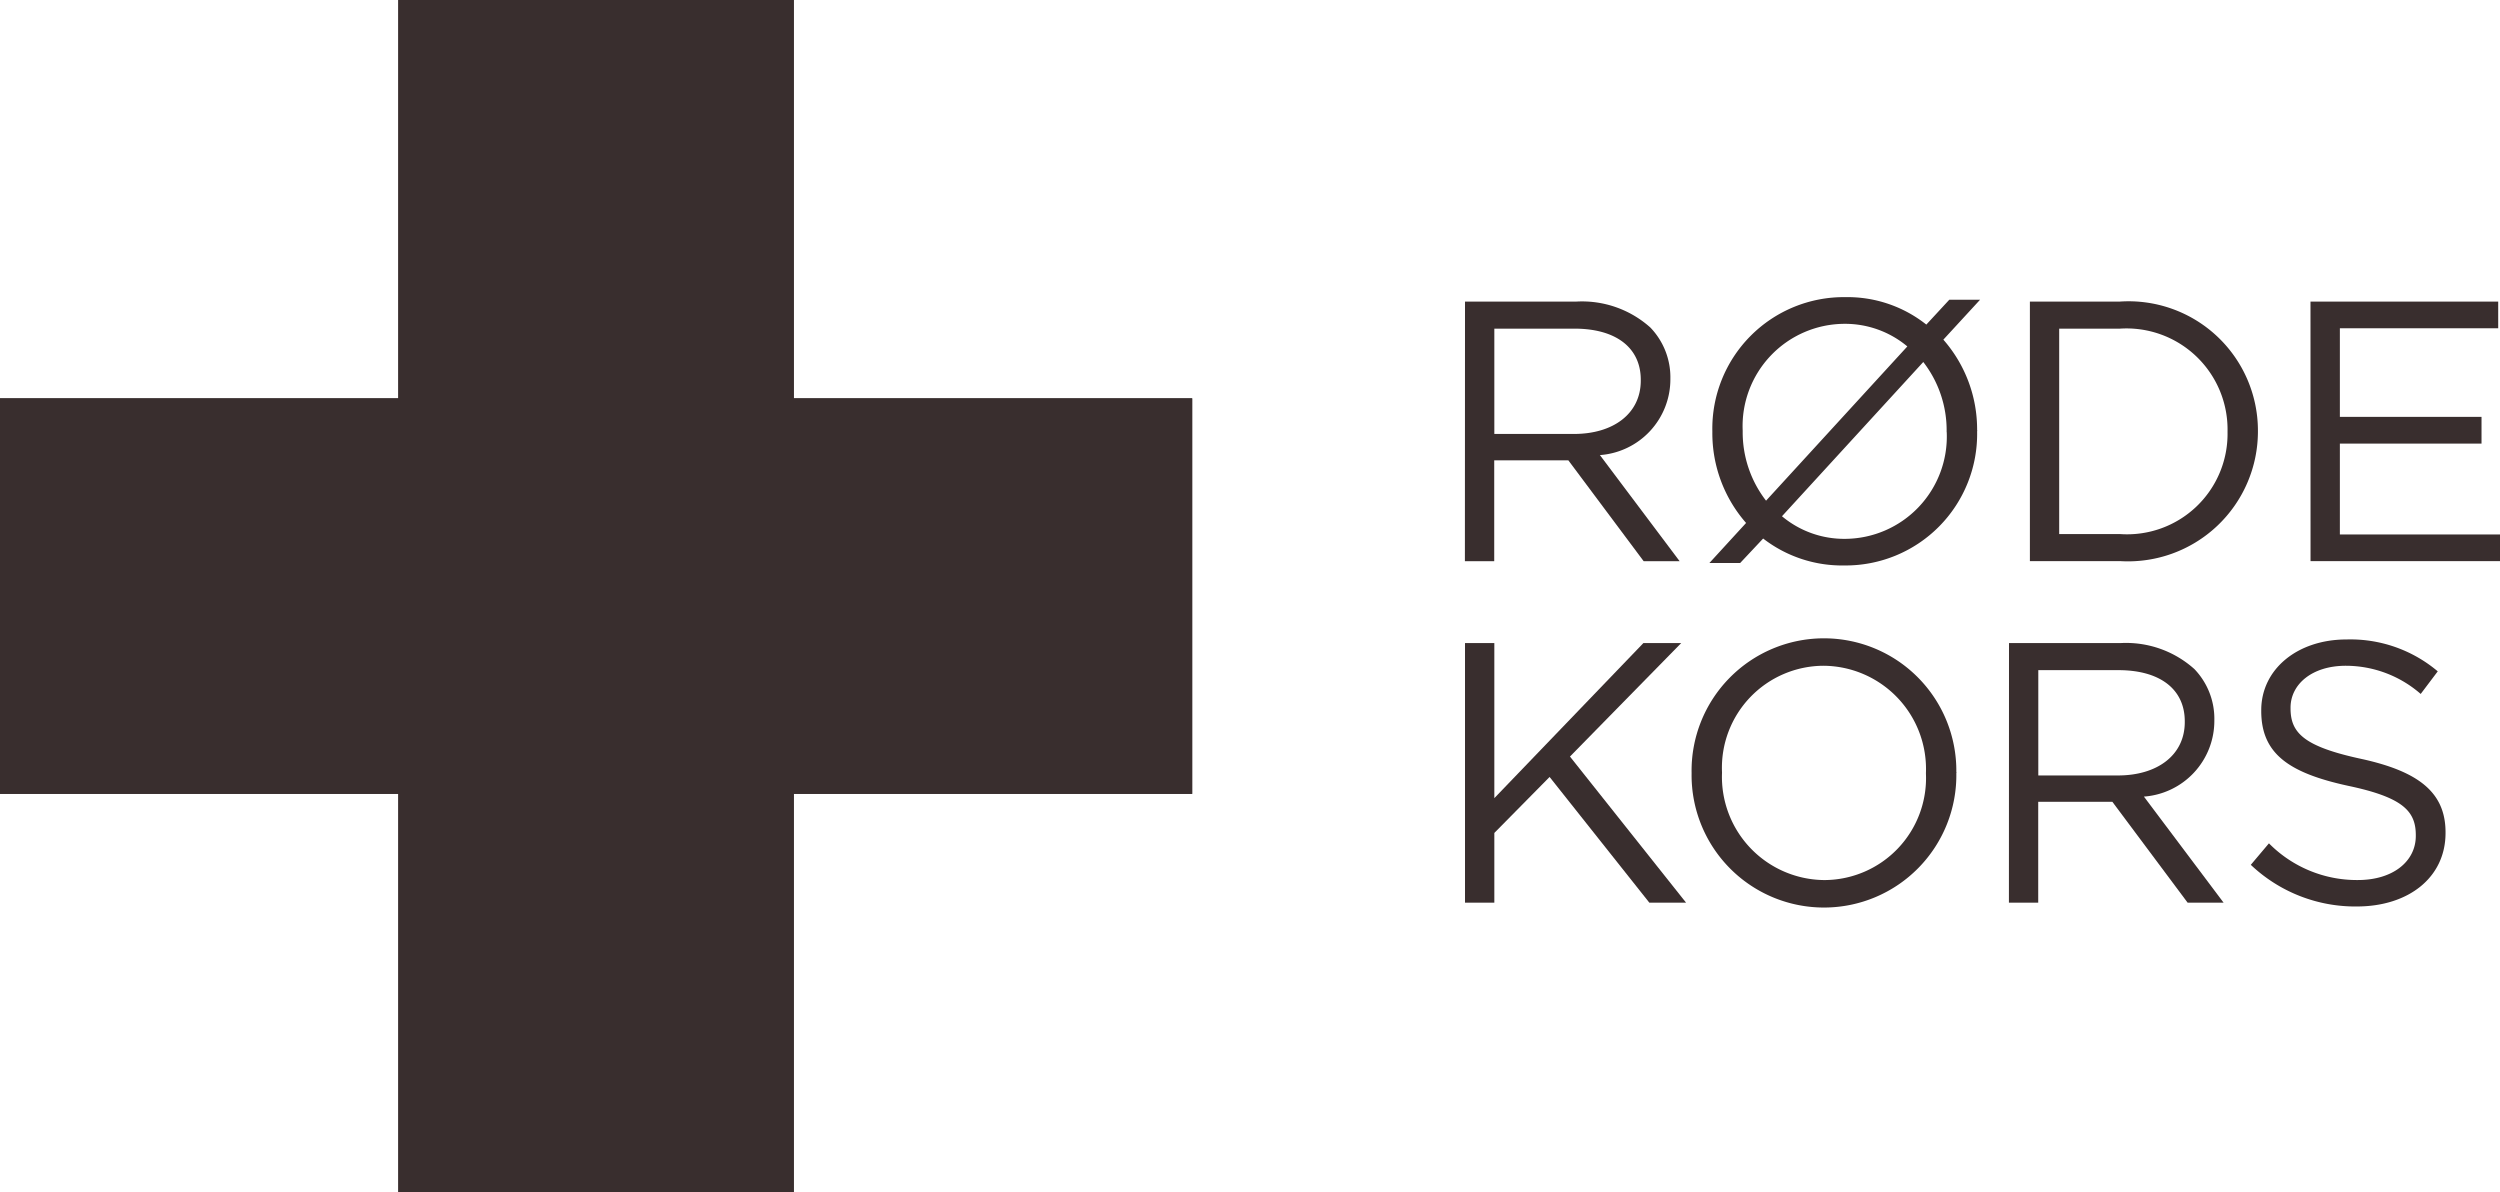
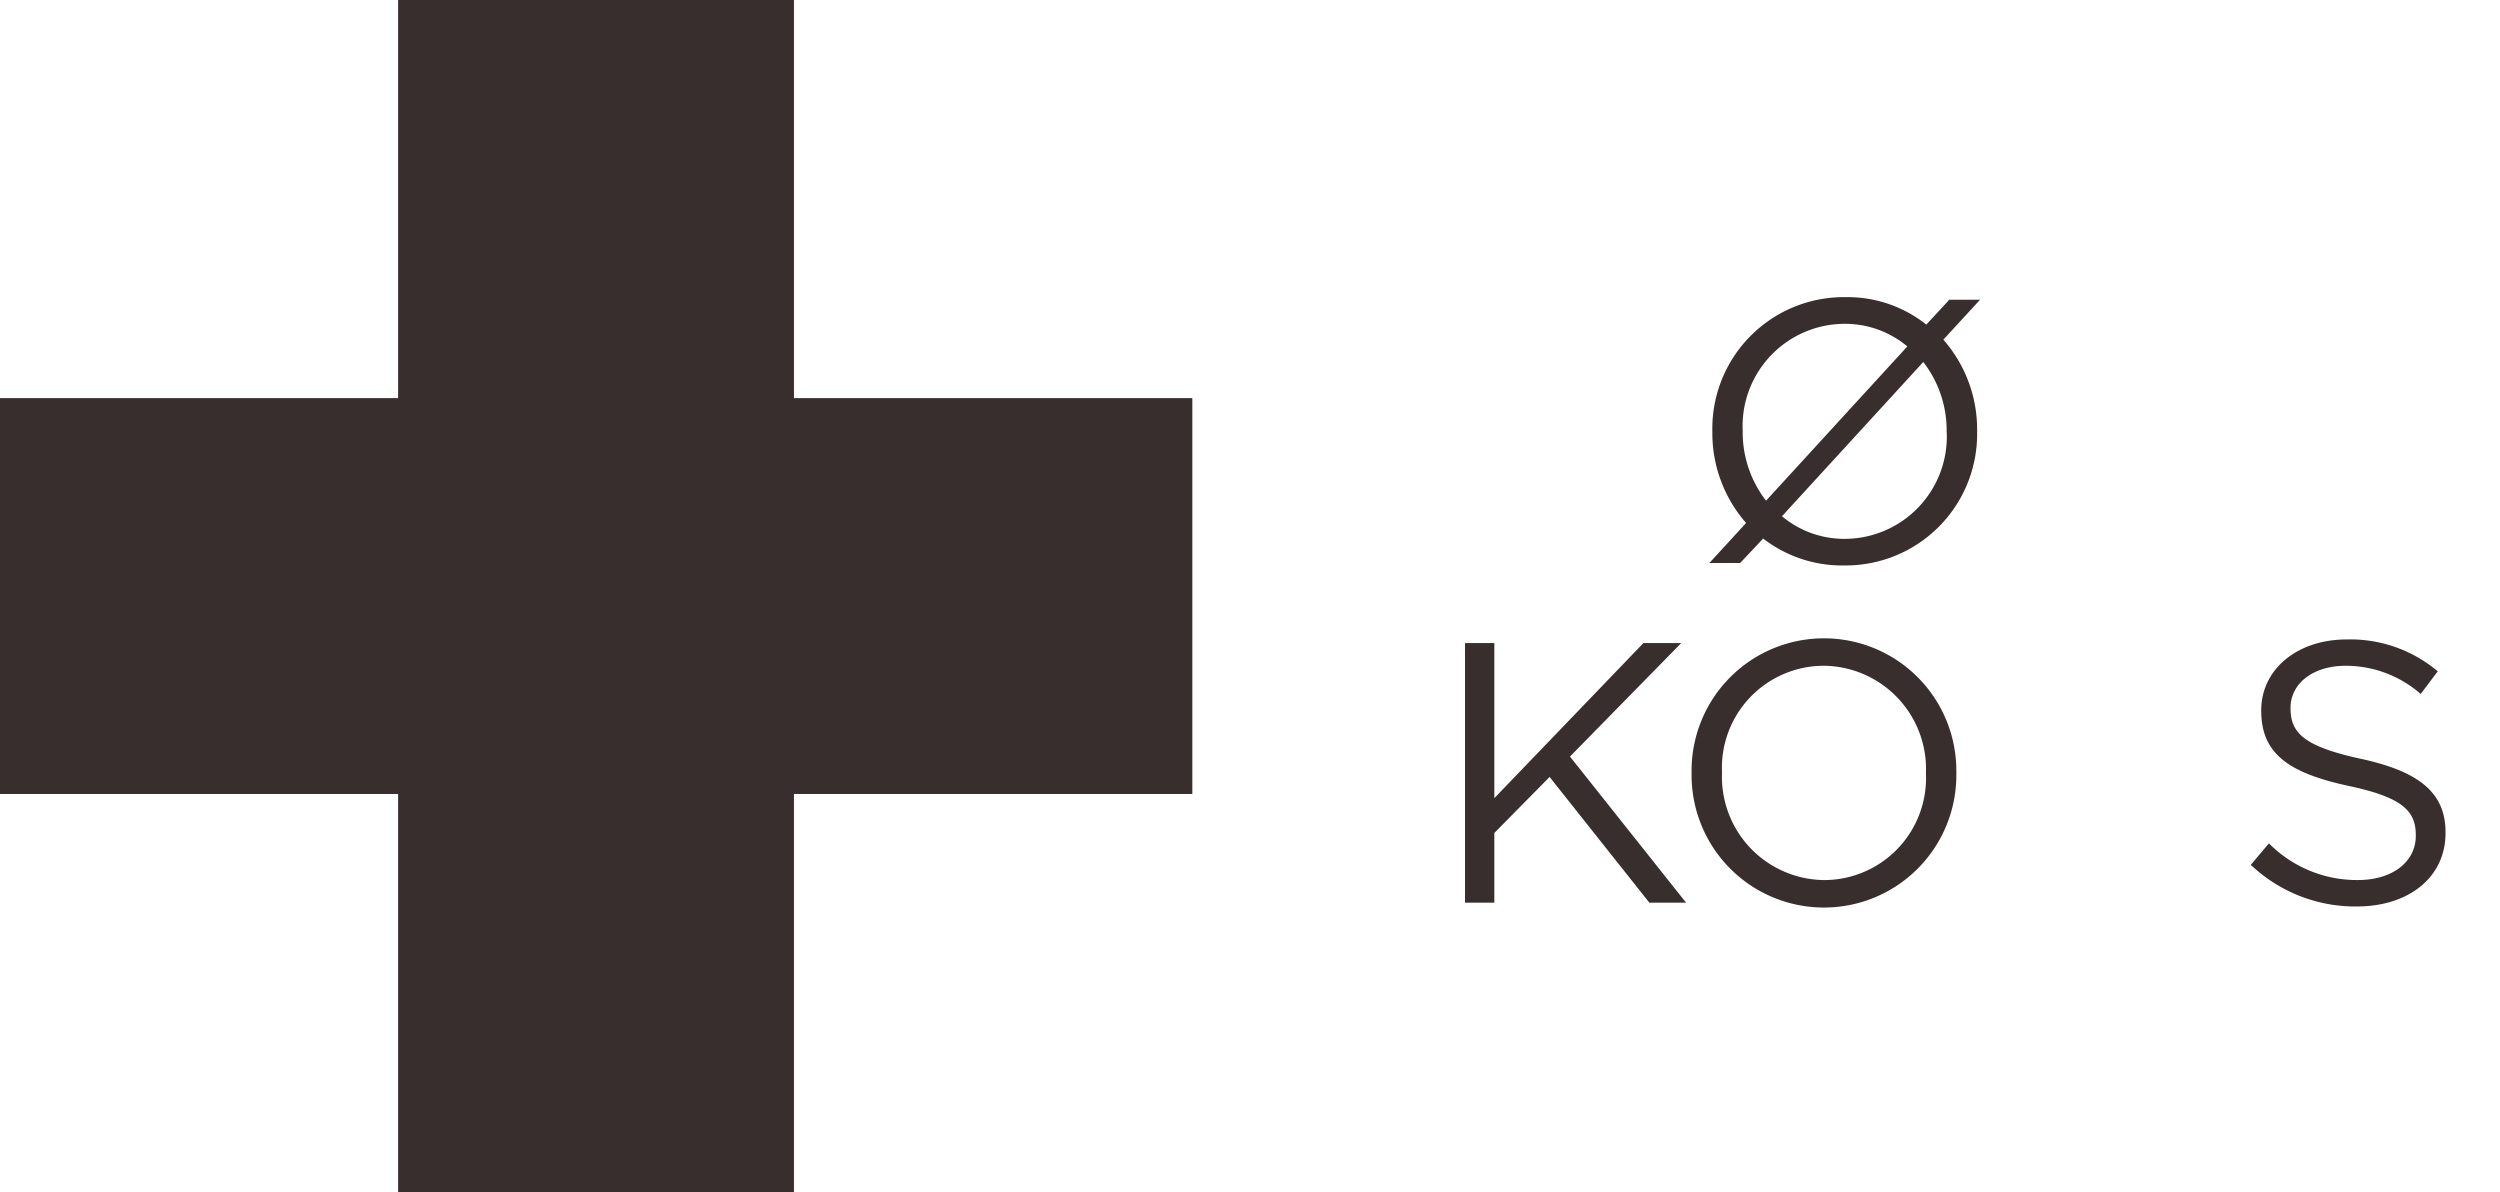
<svg xmlns="http://www.w3.org/2000/svg" width="91.894" height="43.821" viewBox="0 0 91.894 43.821">
  <defs>
    <style>.a{fill:#392e2e;}</style>
  </defs>
  <g transform="translate(-205.813 -380.165)">
    <g transform="translate(205.813 380.165)">
      <path class="a" d="M249.635,394.807H234.991V380.165H220.454v14.642H205.813v14.538h14.641v14.64h14.537v-14.64h14.644Z" transform="translate(-205.813 -380.165)" />
    </g>
    <g transform="translate(205.813 380.165)">
      <path class="a" d="M249.635,394.807H234.991V380.165H220.454v14.642H205.813v14.538h14.641v14.64h14.537v-14.64h14.644Z" transform="translate(-205.813 -380.165)" />
    </g>
    <g transform="translate(259.663 391.086)">
      <g transform="translate(0 0)">
-         <path class="a" d="M305.764,400.74h4.1a3.762,3.762,0,0,1,2.713.954,2.638,2.638,0,0,1,.736,1.881v.027a2.793,2.793,0,0,1-2.59,2.781l2.93,3.9h-1.322l-2.768-3.707h-2.725v3.707h-1.078Zm4.007,4.866c1.432,0,2.454-.736,2.454-1.963v-.027c0-1.172-.9-1.881-2.44-1.881h-2.943v3.87Z" transform="translate(-305.764 -400.576)" />
        <path class="a" d="M324.413,409.31l-.845.9h-1.131l1.349-1.472a5.005,5.005,0,0,1-1.24-3.339v-.027a4.834,4.834,0,0,1,4.88-4.935,4.666,4.666,0,0,1,2.985,1.009l.845-.914h1.131L331.037,402a5,5,0,0,1,1.241,3.339c.013.013.013.013,0,.027a4.834,4.834,0,0,1-4.88,4.934A4.74,4.74,0,0,1,324.413,409.31Zm5.3-7.061a3.567,3.567,0,0,0-2.318-.831,3.759,3.759,0,0,0-3.734,3.925v.027a4.106,4.106,0,0,0,.859,2.549Zm1.445,3.148v-.027a4.1,4.1,0,0,0-.859-2.549l-5.194,5.67a3.563,3.563,0,0,0,2.317.831A3.76,3.76,0,0,0,331.161,405.4Z" transform="translate(-313.454 -400.436)" />
-         <path class="a" d="M344.3,400.74h3.312a4.755,4.755,0,0,1,5.07,4.743v.027a4.776,4.776,0,0,1-5.07,4.77H344.3Zm3.312,8.546a3.693,3.693,0,0,0,3.953-3.748v-.027a3.714,3.714,0,0,0-3.953-3.776h-2.235v7.551Z" transform="translate(-323.536 -400.576)" />
-         <path class="a" d="M363.447,400.74h6.9v.981h-5.82v3.258h5.207v.981h-5.207v3.34h5.888v.981h-6.966Z" transform="translate(-332.369 -400.576)" />
        <path class="a" d="M305.764,424.039h1.078v5.7l5.479-5.7h1.39l-4.089,4.171,4.267,5.37h-1.35l-3.666-4.62-2.031,2.058v2.563h-1.078Z" transform="translate(-305.764 -411.322)" />
        <path class="a" d="M321.223,428.7v-.027a4.866,4.866,0,1,1,9.731-.027c.013.013.013.013,0,.027a4.866,4.866,0,1,1-9.731.027Zm8.614,0v-.027a3.793,3.793,0,0,0-3.762-3.939,3.748,3.748,0,0,0-3.734,3.912v.027a3.793,3.793,0,0,0,3.762,3.938A3.748,3.748,0,0,0,329.837,428.7Z" transform="translate(-312.894 -411.183)" />
-         <path class="a" d="M342.879,424.039h4.1a3.762,3.762,0,0,1,2.713.954,2.636,2.636,0,0,1,.735,1.881v.027a2.792,2.792,0,0,1-2.589,2.781l2.93,3.9h-1.322l-2.767-3.708h-2.726v3.708h-1.077Zm4.007,4.866c1.432,0,2.454-.736,2.454-1.963v-.027c0-1.172-.9-1.881-2.44-1.881h-2.944v3.871Z" transform="translate(-322.883 -411.322)" />
        <path class="a" d="M359.375,432.074l.667-.79a4.543,4.543,0,0,0,3.271,1.349c1.282,0,2.127-.681,2.127-1.622v-.027c0-.886-.477-1.39-2.481-1.813-2.194-.476-3.2-1.186-3.2-2.753v-.028c0-1.5,1.322-2.6,3.135-2.6a4.978,4.978,0,0,1,3.353,1.172l-.627.831a4.19,4.19,0,0,0-2.753-1.036c-1.241,0-2.031.681-2.031,1.54v.027c0,.9.49,1.4,2.59,1.854,2.126.463,3.107,1.24,3.107,2.7v.027c0,1.636-1.363,2.7-3.258,2.7A5.581,5.581,0,0,1,359.375,432.074Z" transform="translate(-330.491 -411.206)" />
      </g>
    </g>
  </g>
</svg>